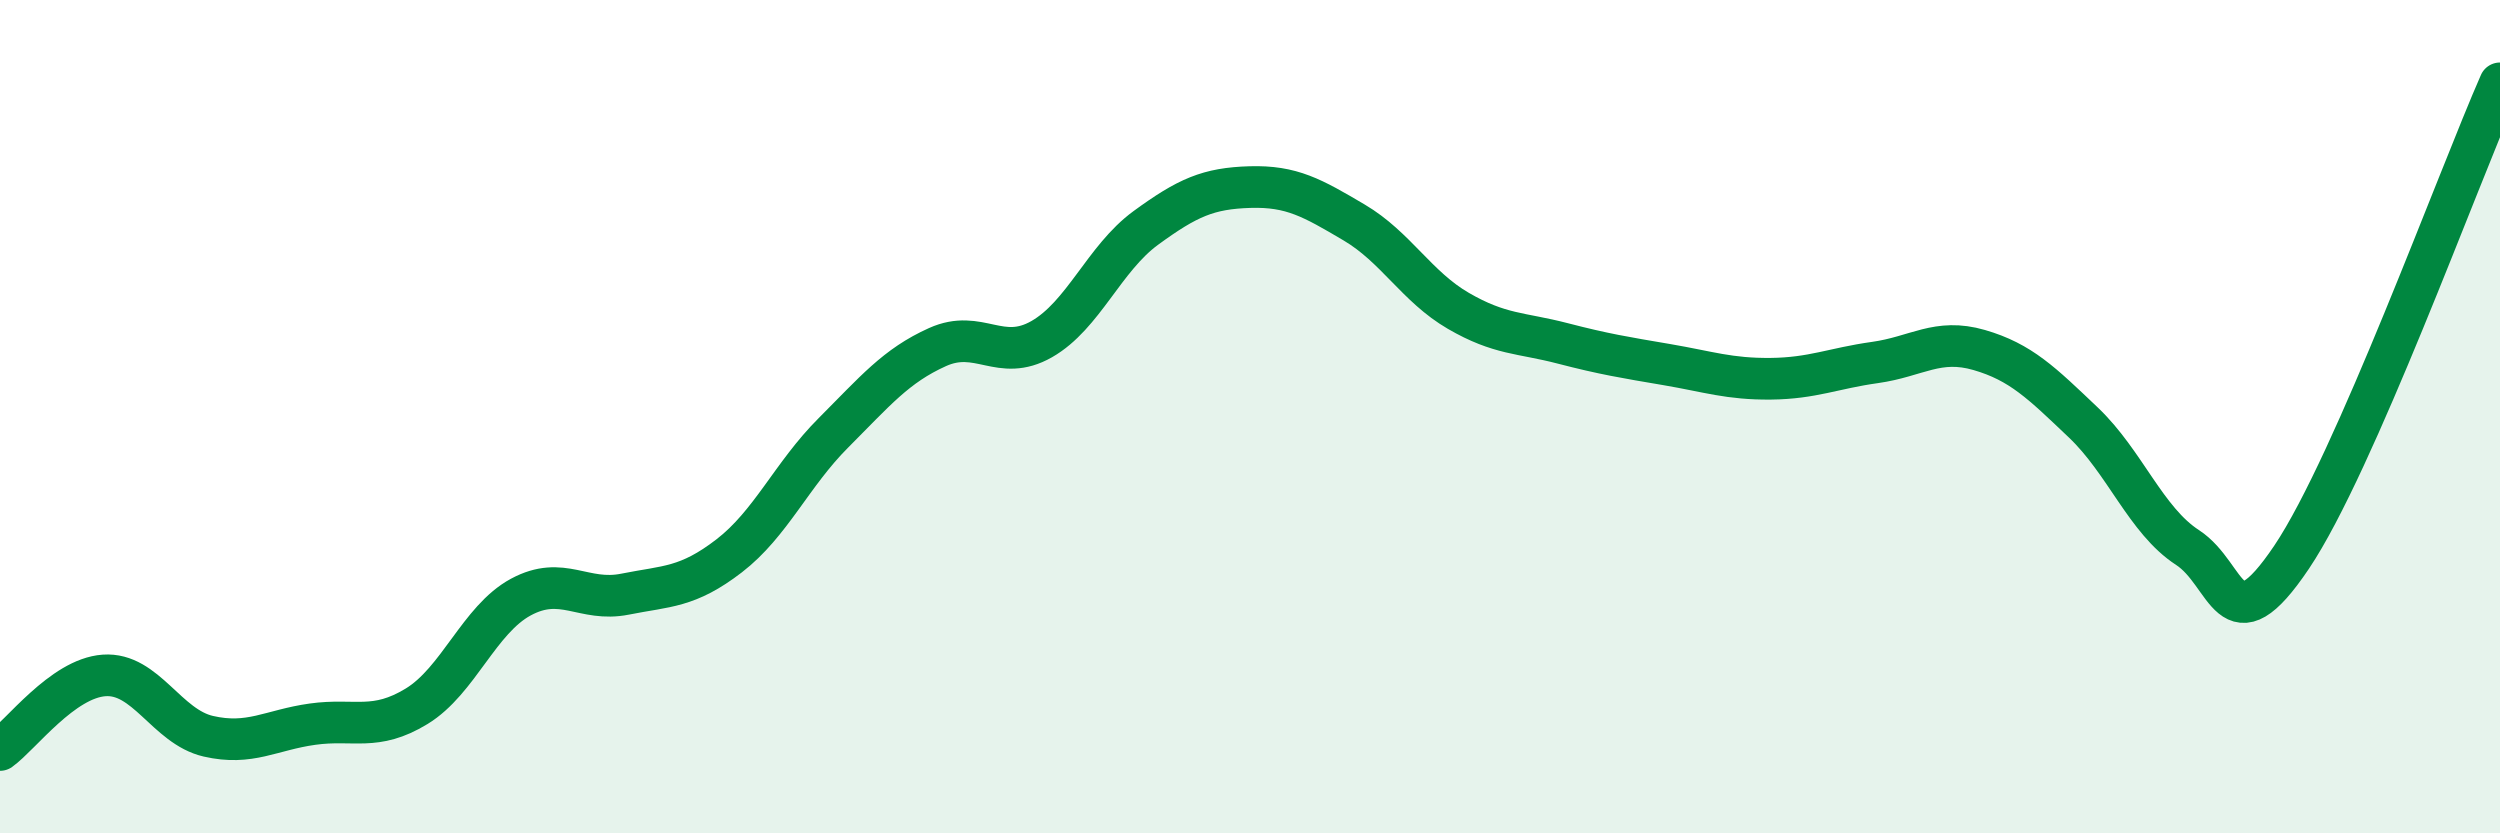
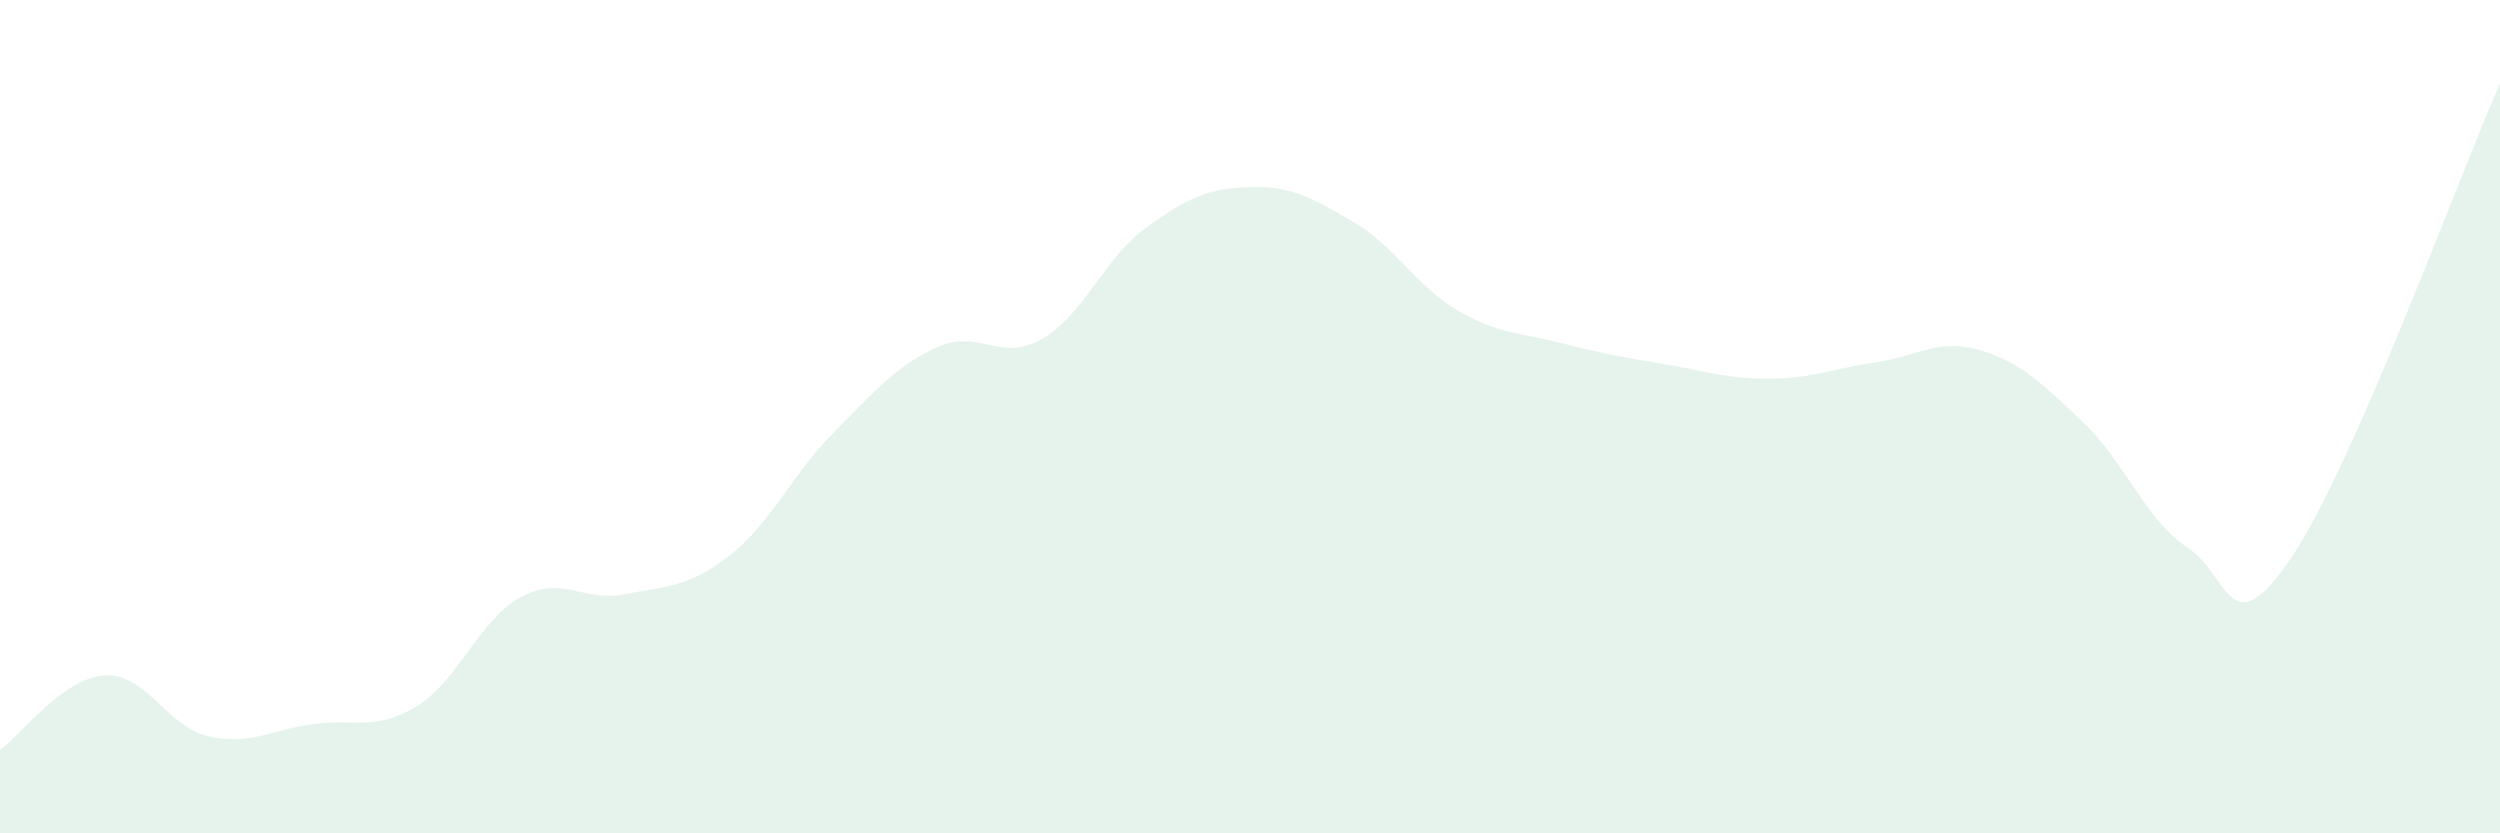
<svg xmlns="http://www.w3.org/2000/svg" width="60" height="20" viewBox="0 0 60 20">
  <path d="M 0,18 C 0.5,17.64 1.5,16.28 2.5,16.21 C 3.5,16.14 4,17.44 5,17.67 C 6,17.9 6.5,17.52 7.5,17.38 C 8.5,17.24 9,17.56 10,16.95 C 11,16.34 11.5,14.87 12.5,14.33 C 13.5,13.79 14,14.46 15,14.26 C 16,14.06 16.5,14.11 17.5,13.34 C 18.5,12.57 19,11.39 20,10.39 C 21,9.39 21.5,8.78 22.5,8.33 C 23.5,7.88 24,8.71 25,8.14 C 26,7.57 26.5,6.2 27.5,5.47 C 28.5,4.74 29,4.52 30,4.49 C 31,4.46 31.5,4.75 32.5,5.34 C 33.5,5.93 34,6.88 35,7.46 C 36,8.04 36.5,7.98 37.5,8.24 C 38.5,8.5 39,8.58 40,8.75 C 41,8.92 41.5,9.1 42.5,9.09 C 43.5,9.08 44,8.84 45,8.7 C 46,8.56 46.5,8.11 47.5,8.4 C 48.5,8.69 49,9.19 50,10.14 C 51,11.09 51.5,12.49 52.5,13.14 C 53.5,13.79 53.5,15.6 55,13.37 C 56.5,11.14 59,4.27 60,2L60 20L0 20Z" fill="#008740" opacity="0.1" stroke-linecap="round" stroke-linejoin="round" />
-   <path d="M 0,18 C 0.5,17.64 1.5,16.28 2.5,16.21 C 3.5,16.14 4,17.44 5,17.67 C 6,17.9 6.5,17.52 7.5,17.38 C 8.5,17.24 9,17.56 10,16.95 C 11,16.34 11.5,14.87 12.5,14.33 C 13.5,13.79 14,14.46 15,14.26 C 16,14.06 16.5,14.11 17.5,13.34 C 18.5,12.57 19,11.39 20,10.39 C 21,9.39 21.5,8.78 22.5,8.33 C 23.5,7.88 24,8.71 25,8.14 C 26,7.57 26.5,6.2 27.5,5.47 C 28.5,4.74 29,4.52 30,4.49 C 31,4.46 31.5,4.75 32.5,5.34 C 33.5,5.93 34,6.88 35,7.46 C 36,8.04 36.5,7.98 37.5,8.24 C 38.5,8.5 39,8.58 40,8.75 C 41,8.92 41.5,9.1 42.5,9.09 C 43.5,9.08 44,8.84 45,8.7 C 46,8.56 46.5,8.11 47.5,8.4 C 48.5,8.69 49,9.19 50,10.14 C 51,11.09 51.5,12.49 52.5,13.14 C 53.5,13.79 53.5,15.6 55,13.37 C 56.5,11.14 59,4.27 60,2" stroke="#008740" stroke-width="1" fill="none" stroke-linecap="round" stroke-linejoin="round" />
</svg>